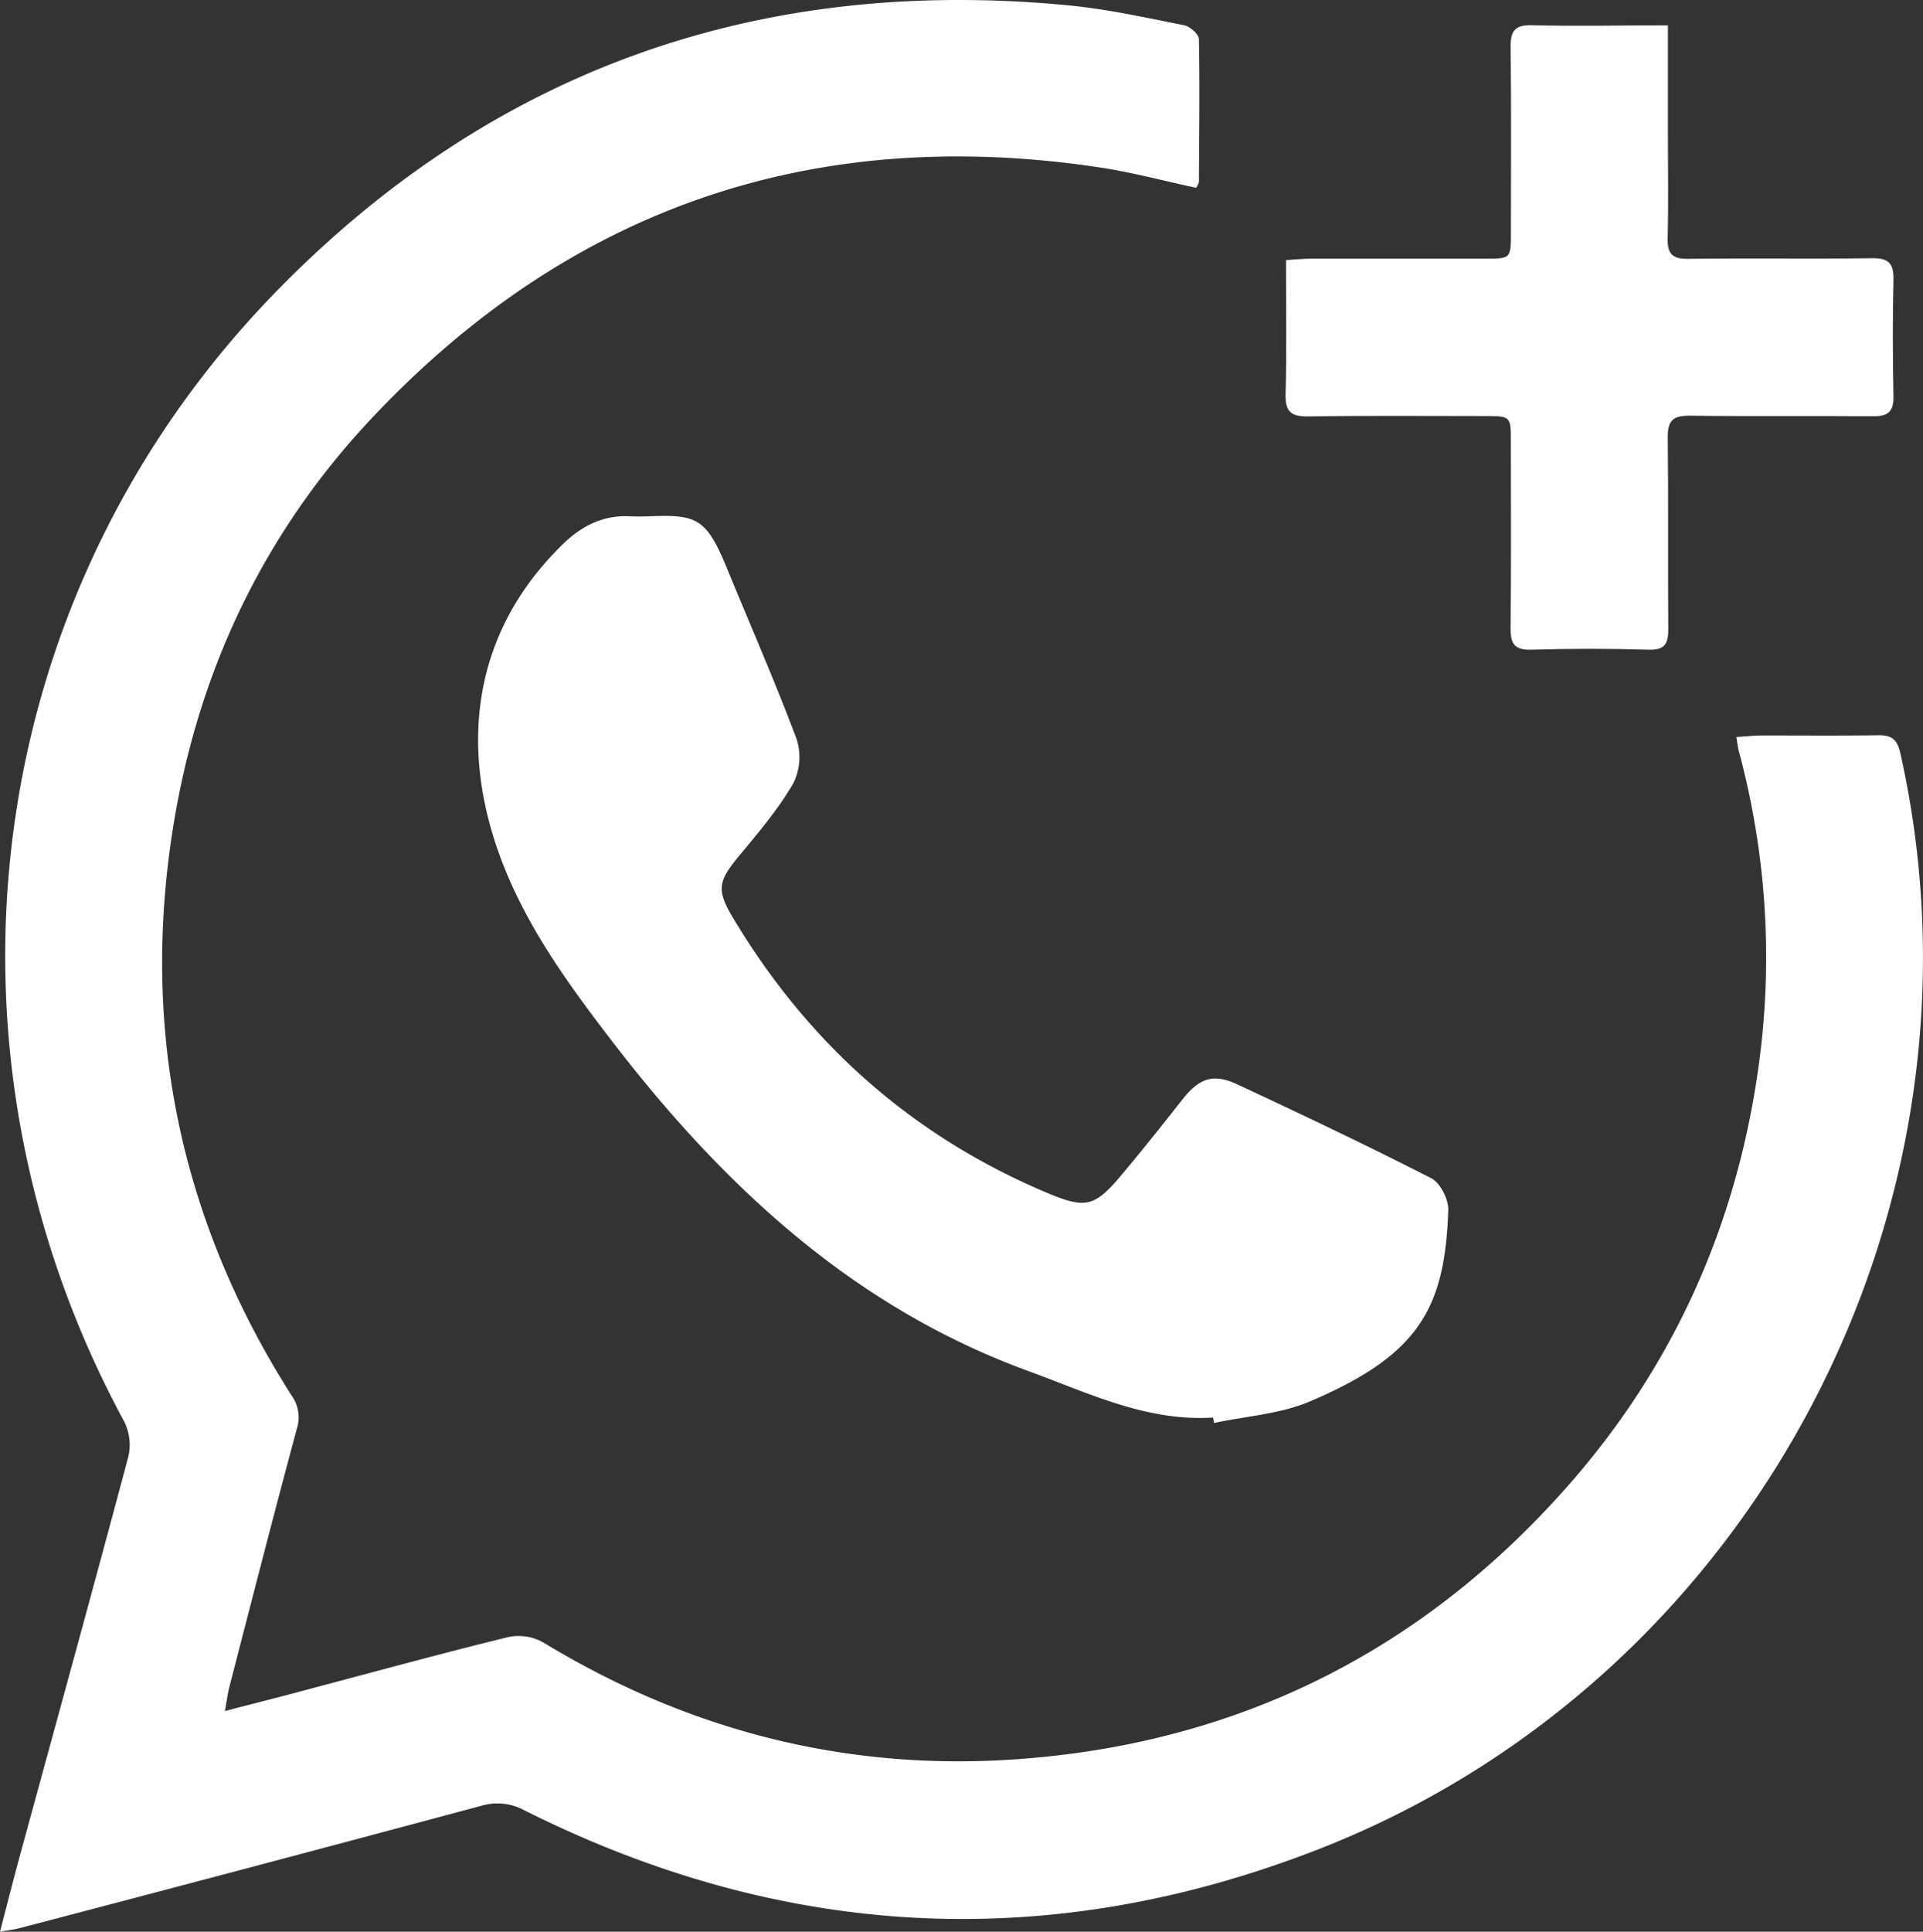
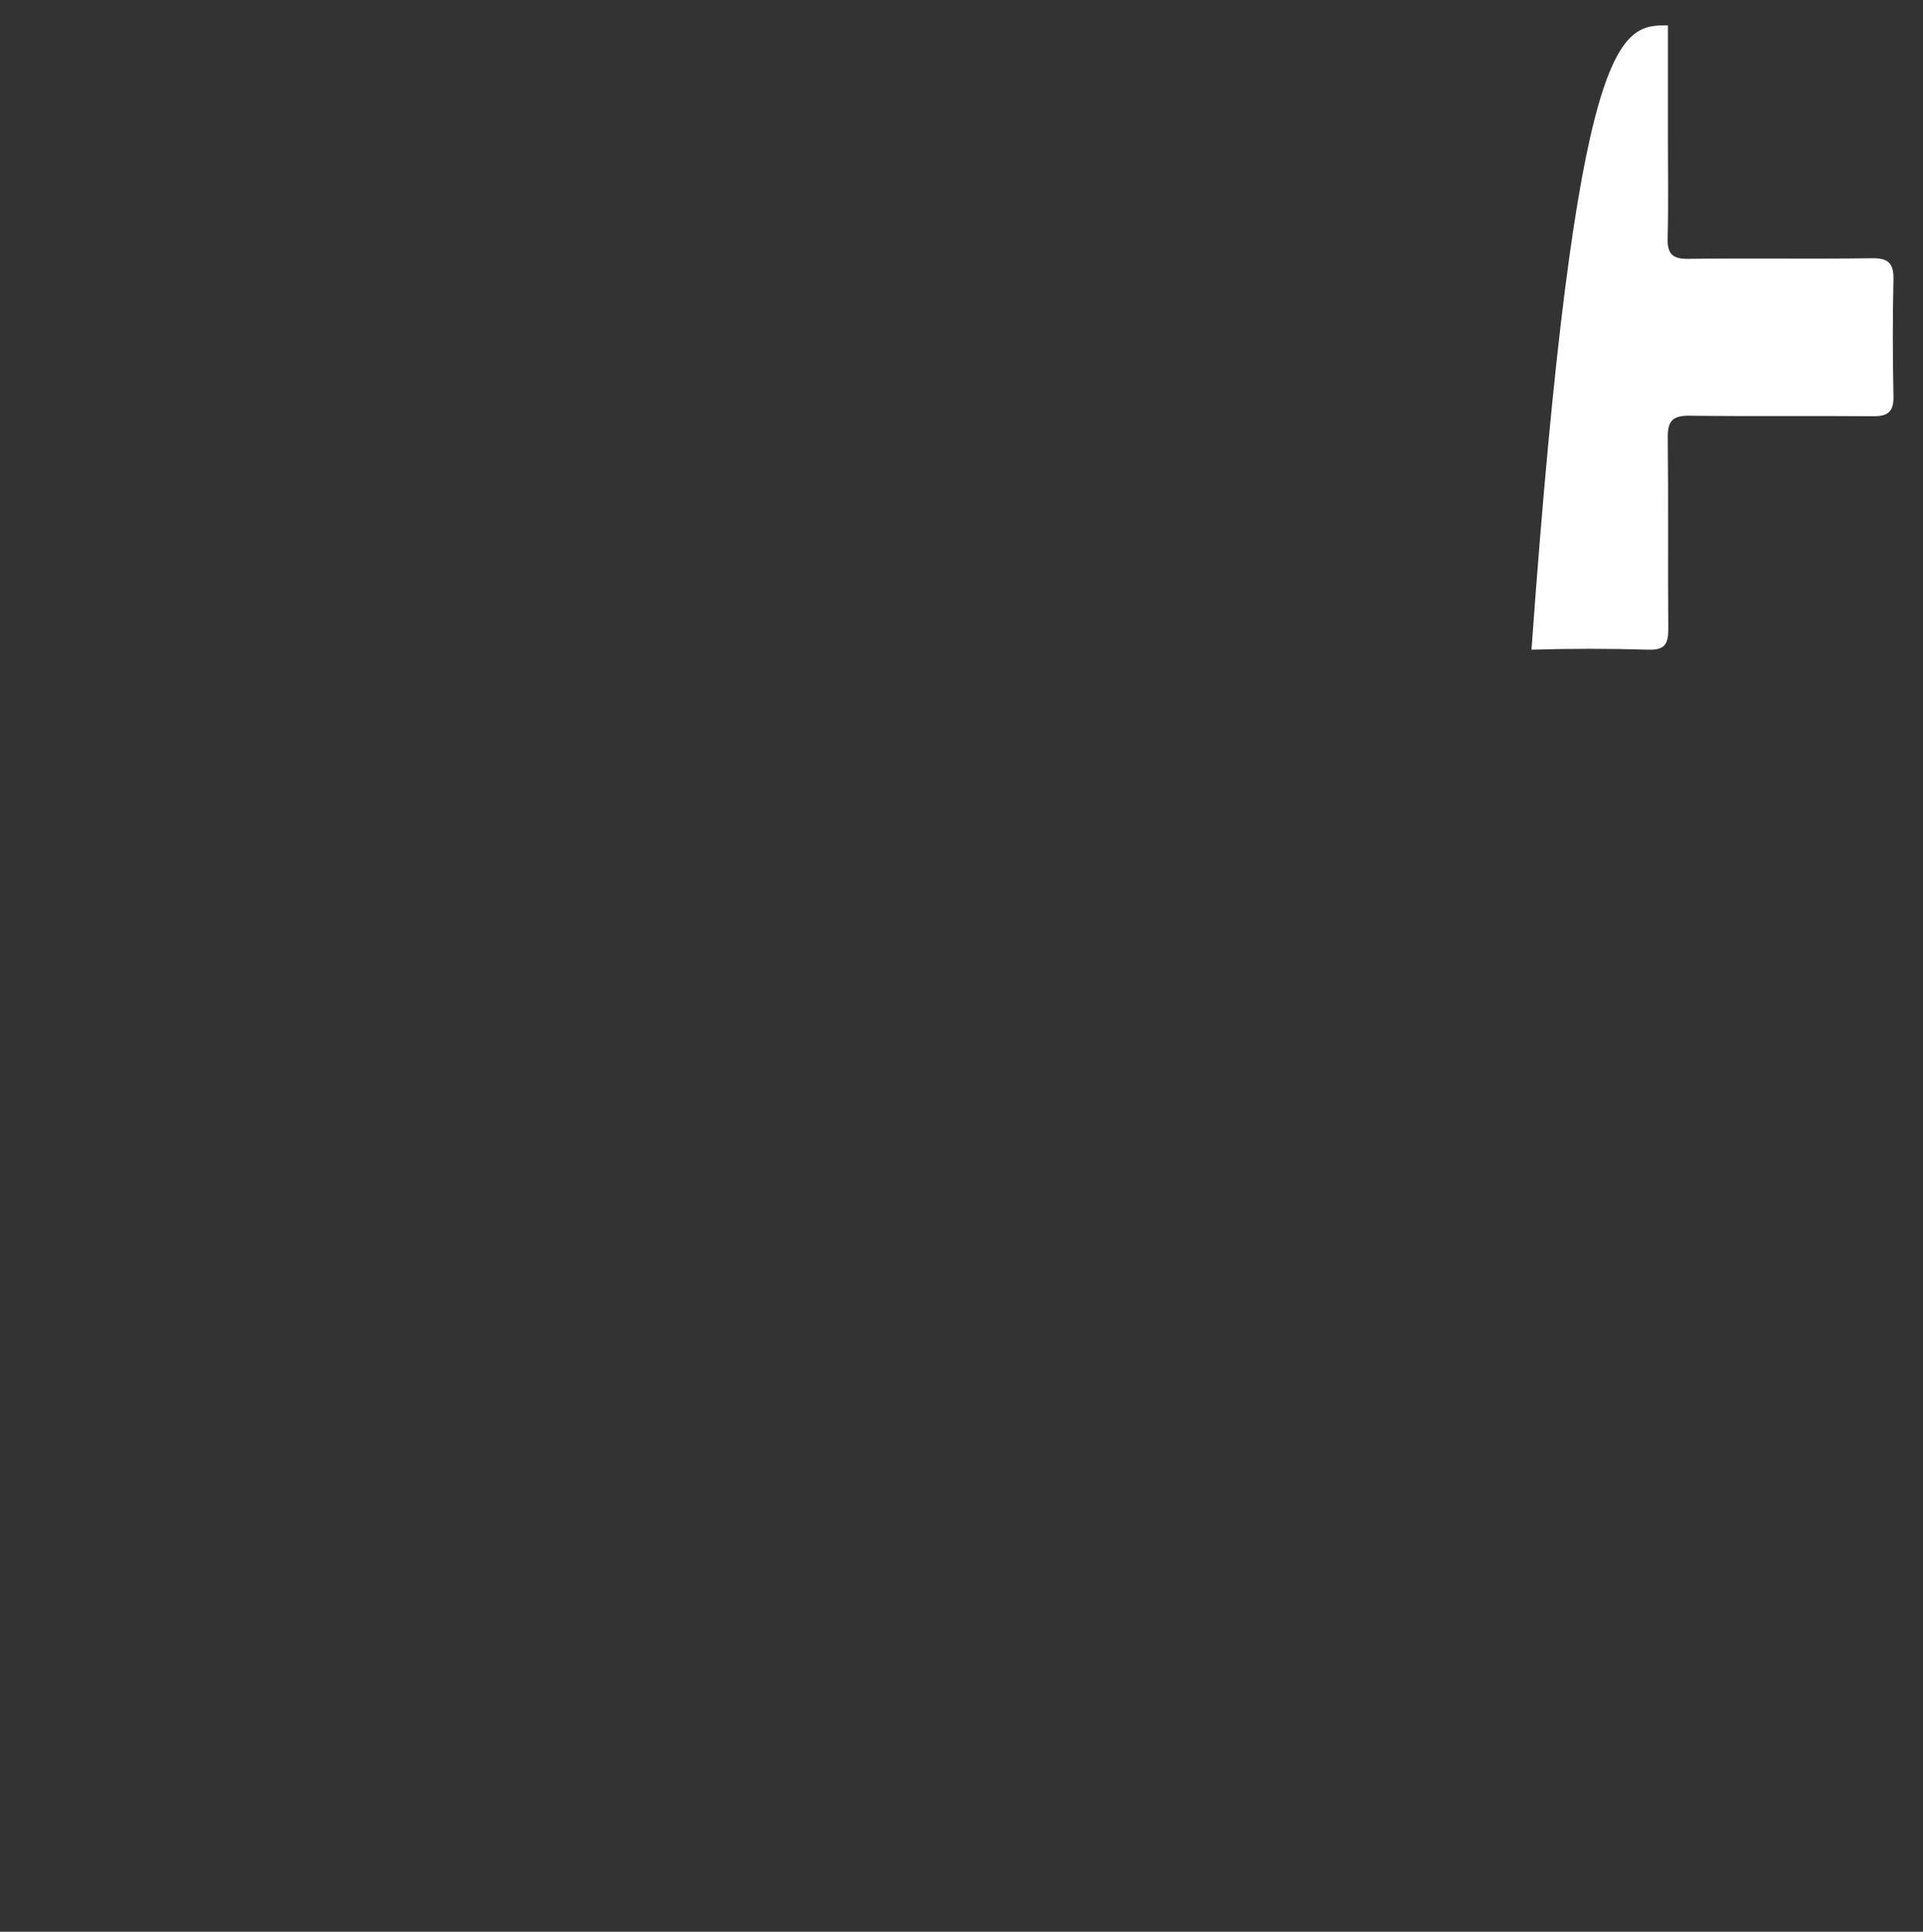
<svg xmlns="http://www.w3.org/2000/svg" id="Capa_1" data-name="Capa 1" viewBox="0 0 509.83 512">
  <rect x="0" y="0" width="509.83" height="512" fill="#333333" stroke="none" />
  <defs>
    <style>.cls-1{fill:#fff;}</style>
  </defs>
-   <path class="cls-1" d="M1.09,512c1.88-7.2,3.43-13.41,5.12-19.58,9.66-35.43,19.44-70.83,28.9-106.31a13.81,13.81,0,0,0-1.06-9.27C-19.39,278.26-4.23,158.31,73.7,77.91,131.21,18.58,202.19-6.54,284.56,1.44c10.24,1,20.36,3.25,30.47,5.25,1.55.31,3.9,2.38,3.92,3.67.24,12.59.07,25.2,0,37.8,0,.47-.39.94-.71,1.63-8.32-1.79-16.57-4-25-5.32-76-11.6-140.83,10.37-193.55,66.33-28.84,30.63-46.24,67.44-52.78,108.92-8.49,53.86,2.14,104.06,31.46,150.13a9.81,9.81,0,0,1,1.45,8.73c-6.15,22.79-12,45.66-17.91,68.5-.46,1.78-.68,3.63-1.19,6.43,8.32-2.16,15.69-4,23-6,17.41-4.59,34.77-9.37,52.26-13.64a13.33,13.33,0,0,1,9.18,1.48C185,459.54,228.09,470,274.26,466c56.54-4.83,104-28.87,141.74-71.3,29.11-32.7,46.1-71.14,51.65-114.48a209.78,209.78,0,0,0-5.58-81.21c-.26-1-.35-2-.63-3.66,2.5-.16,4.68-.41,6.85-.42,10.33,0,20.66.09,31-.06,3.46,0,4.84,1.3,5.6,4.66,27,120.2-39,245.49-153.91,290.48-71.54,28-142.07,24.26-210.83-10.17a14.93,14.93,0,0,0-11.45-1.22Q67.64,495,6.49,511C5.18,511.38,3.81,511.52,1.09,512Z" transform="translate(-1.09)" />
-   <path class="cls-1" d="M322.71,375.72c-17.65,1.12-33.14-6.55-49-12.33-46.38-16.93-80.9-49.1-110.37-87.45-11.63-15.14-22.87-30.59-29.59-48.73-10.8-29.15-7.66-59.6,16.8-83.2,4.84-4.67,10.48-7.49,17.41-7.17,1.75.08,3.51.07,5.25,0,12.64-.49,15.14.47,20.63,13.83,6.18,15.05,12.74,30,18.43,45.18a15.62,15.62,0,0,1-.9,11.84c-4,6.87-9.28,13.07-14.4,19.25-5.49,6.64-6,8.9-1.53,16.36,19.86,33.17,47.34,57.7,83.05,72.78,10.38,4.39,12.76,3.88,19.89-4.6,5.52-6.56,10.85-13.28,16.15-20,4.45-5.66,8.12-7.08,14.56-4.09,17.27,8.06,34.51,16.23,51.47,24.91,2.39,1.22,4.59,5.6,4.5,8.43-.88,26-7.73,38.43-36.76,50.75-7.84,3.32-16.86,3.86-25.34,5.68C322.89,376.67,322.8,376.2,322.71,375.72Z" transform="translate(-1.09)" />
-   <path class="cls-1" d="M443.29,6.71V35.84c0,9.1.16,18.2-.07,27.29-.1,4.09,1.19,5.53,5.4,5.47,16.27-.2,32.54.06,48.81-.16,4.4-.06,5.76,1.42,5.66,5.72-.25,10.32-.19,20.65,0,31,.07,3.89-1.45,5.19-5.26,5.16-16.28-.13-32.55.06-48.82-.14-4.31-.05-5.81,1.29-5.76,5.68.19,17,0,33.94.14,50.91,0,4-1,5.56-5.27,5.43q-15.48-.46-31,0c-4.56.14-5.58-1.61-5.54-5.78.18-16.44.09-32.89.07-49.34,0-6.78,0-6.81-7-6.81-15.58,0-31.15-.14-46.72.1-4.51.06-6.13-1.18-6-5.9.32-11.68.11-23.38.11-35.54,2.56-.15,4.61-.36,6.65-.37,15.4,0,30.8,0,46.19,0,6.77,0,6.79,0,6.79-7,0-16.27.13-32.55-.08-48.82-.06-4.38.9-6.21,5.77-6.06C419,7,430.73,6.71,443.29,6.71Z" transform="translate(-1.09)" />
+   <path class="cls-1" d="M443.29,6.71V35.84c0,9.1.16,18.2-.07,27.29-.1,4.09,1.19,5.53,5.4,5.47,16.27-.2,32.54.06,48.81-.16,4.4-.06,5.76,1.42,5.66,5.72-.25,10.32-.19,20.65,0,31,.07,3.89-1.45,5.19-5.26,5.16-16.28-.13-32.55.06-48.82-.14-4.31-.05-5.81,1.29-5.76,5.68.19,17,0,33.94.14,50.91,0,4-1,5.56-5.27,5.43q-15.48-.46-31,0C419,7,430.73,6.71,443.29,6.71Z" transform="translate(-1.09)" />
</svg>